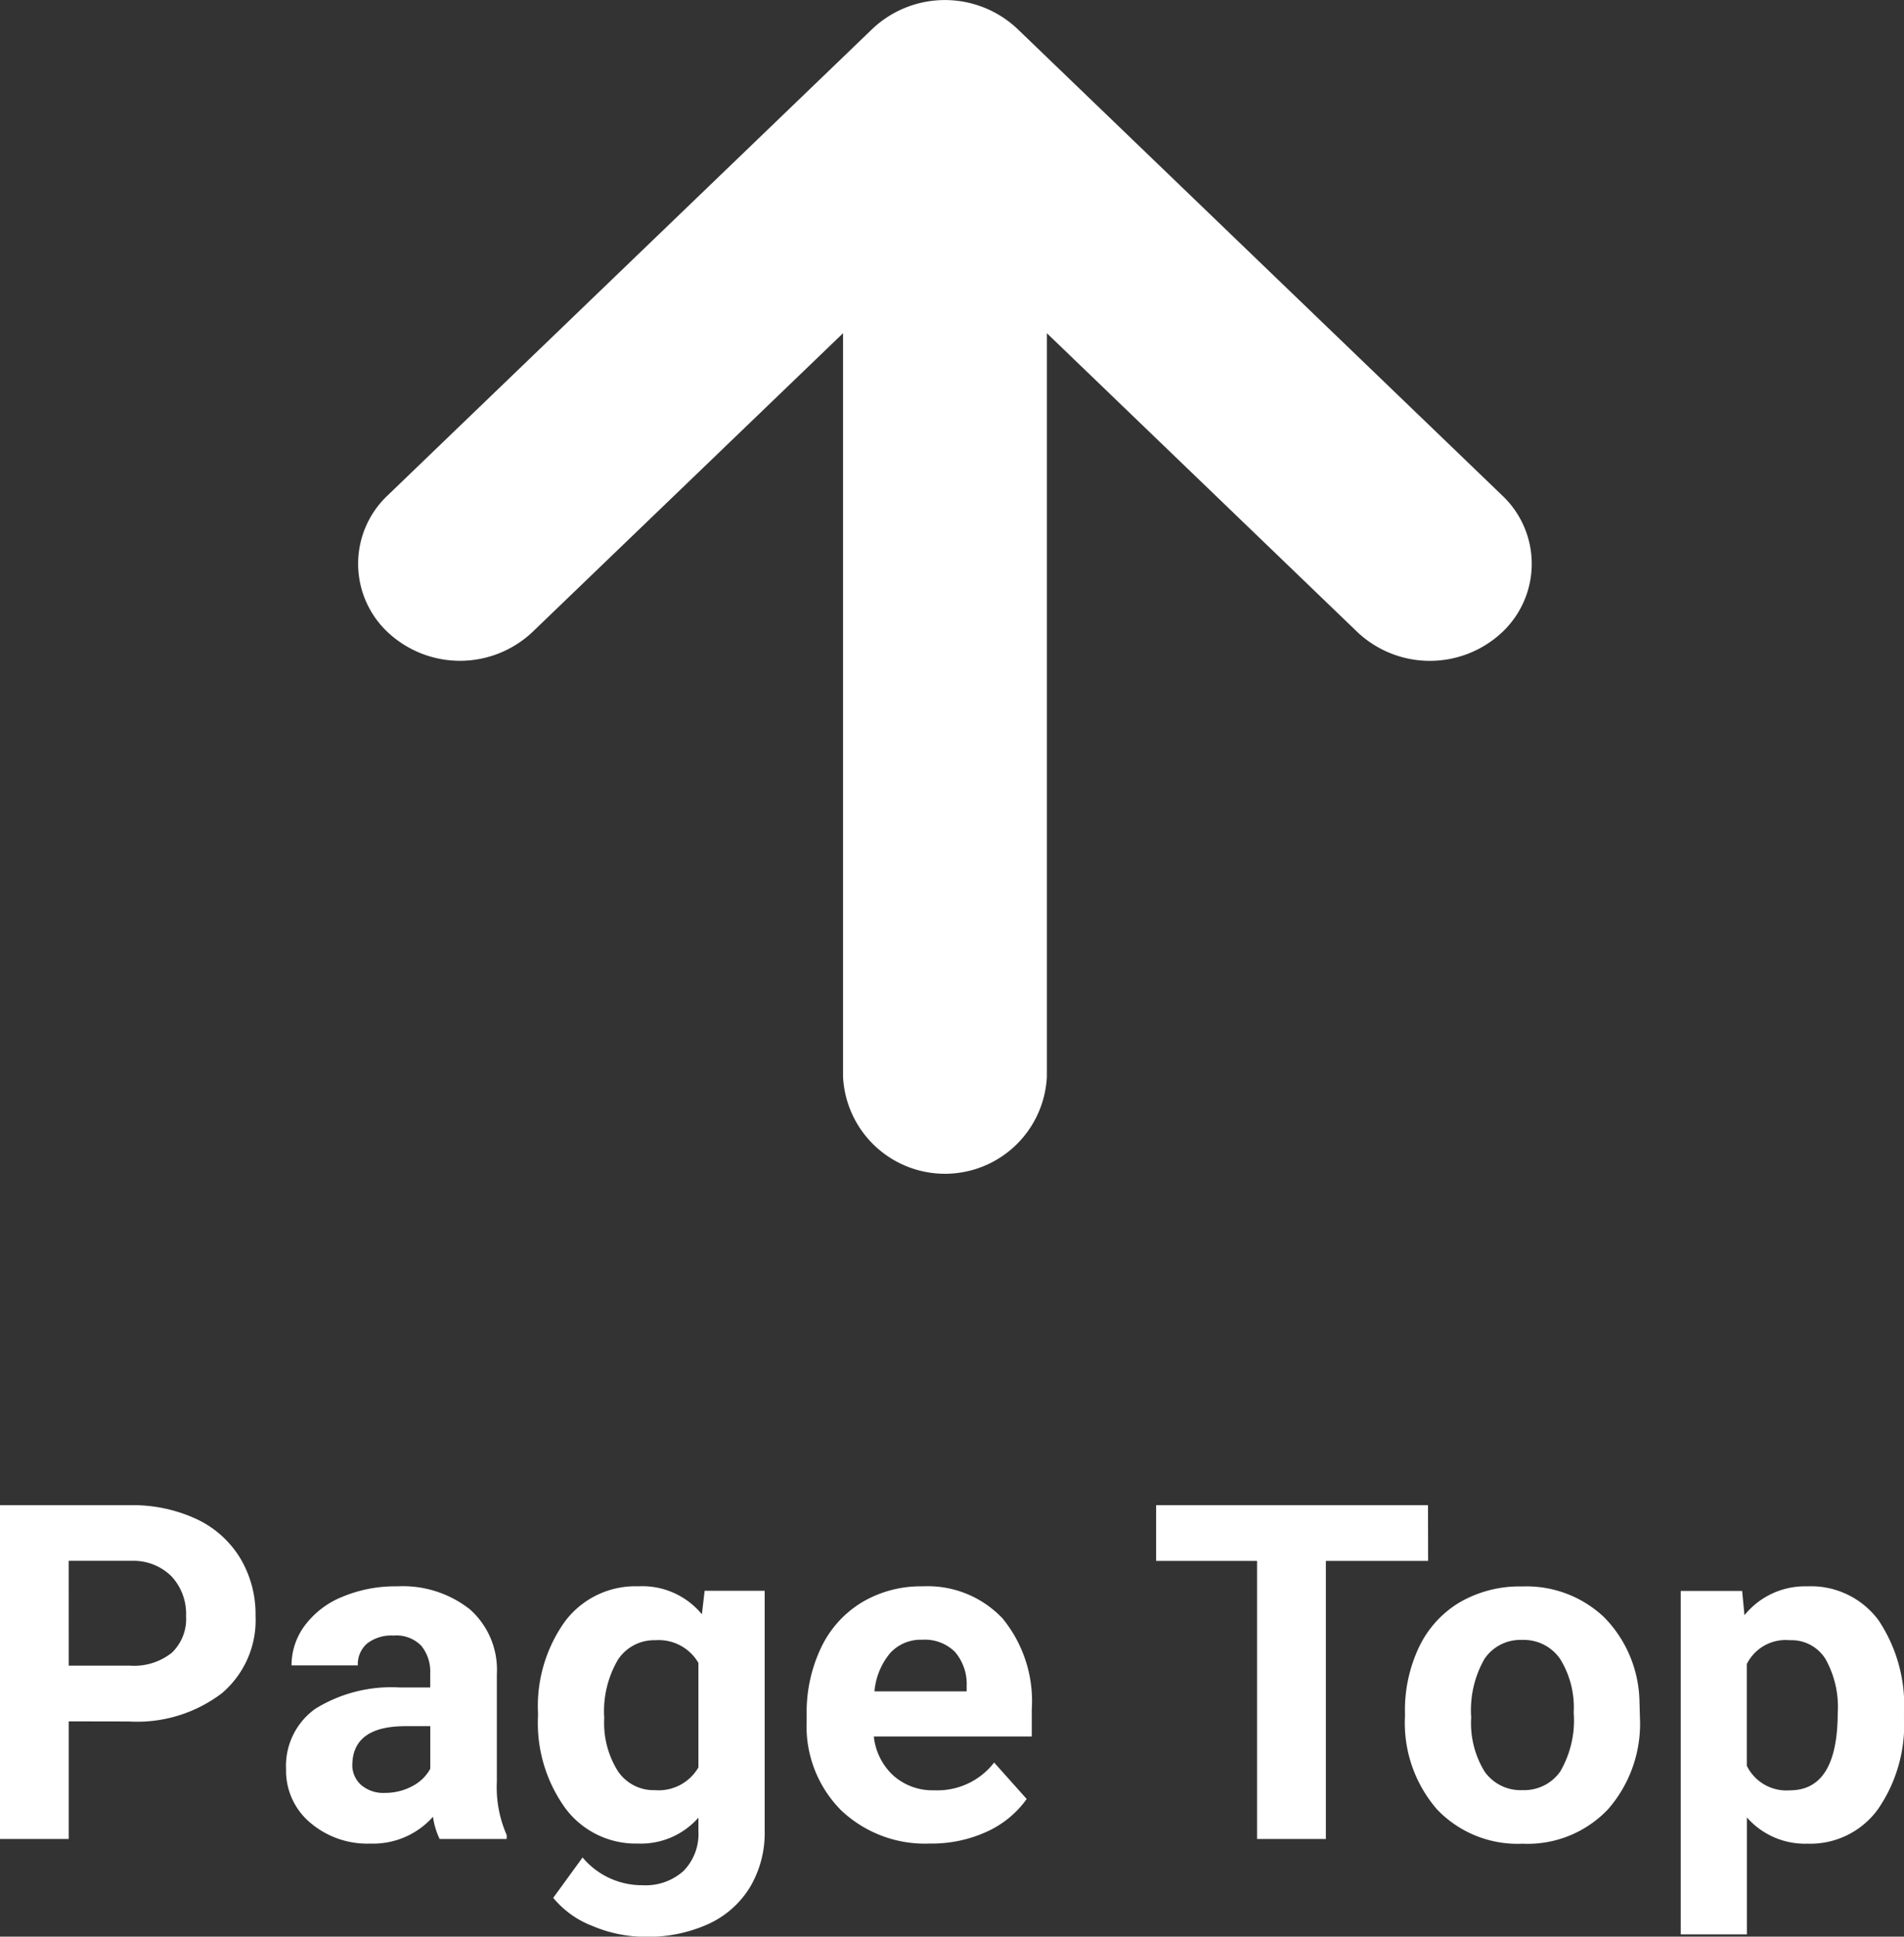
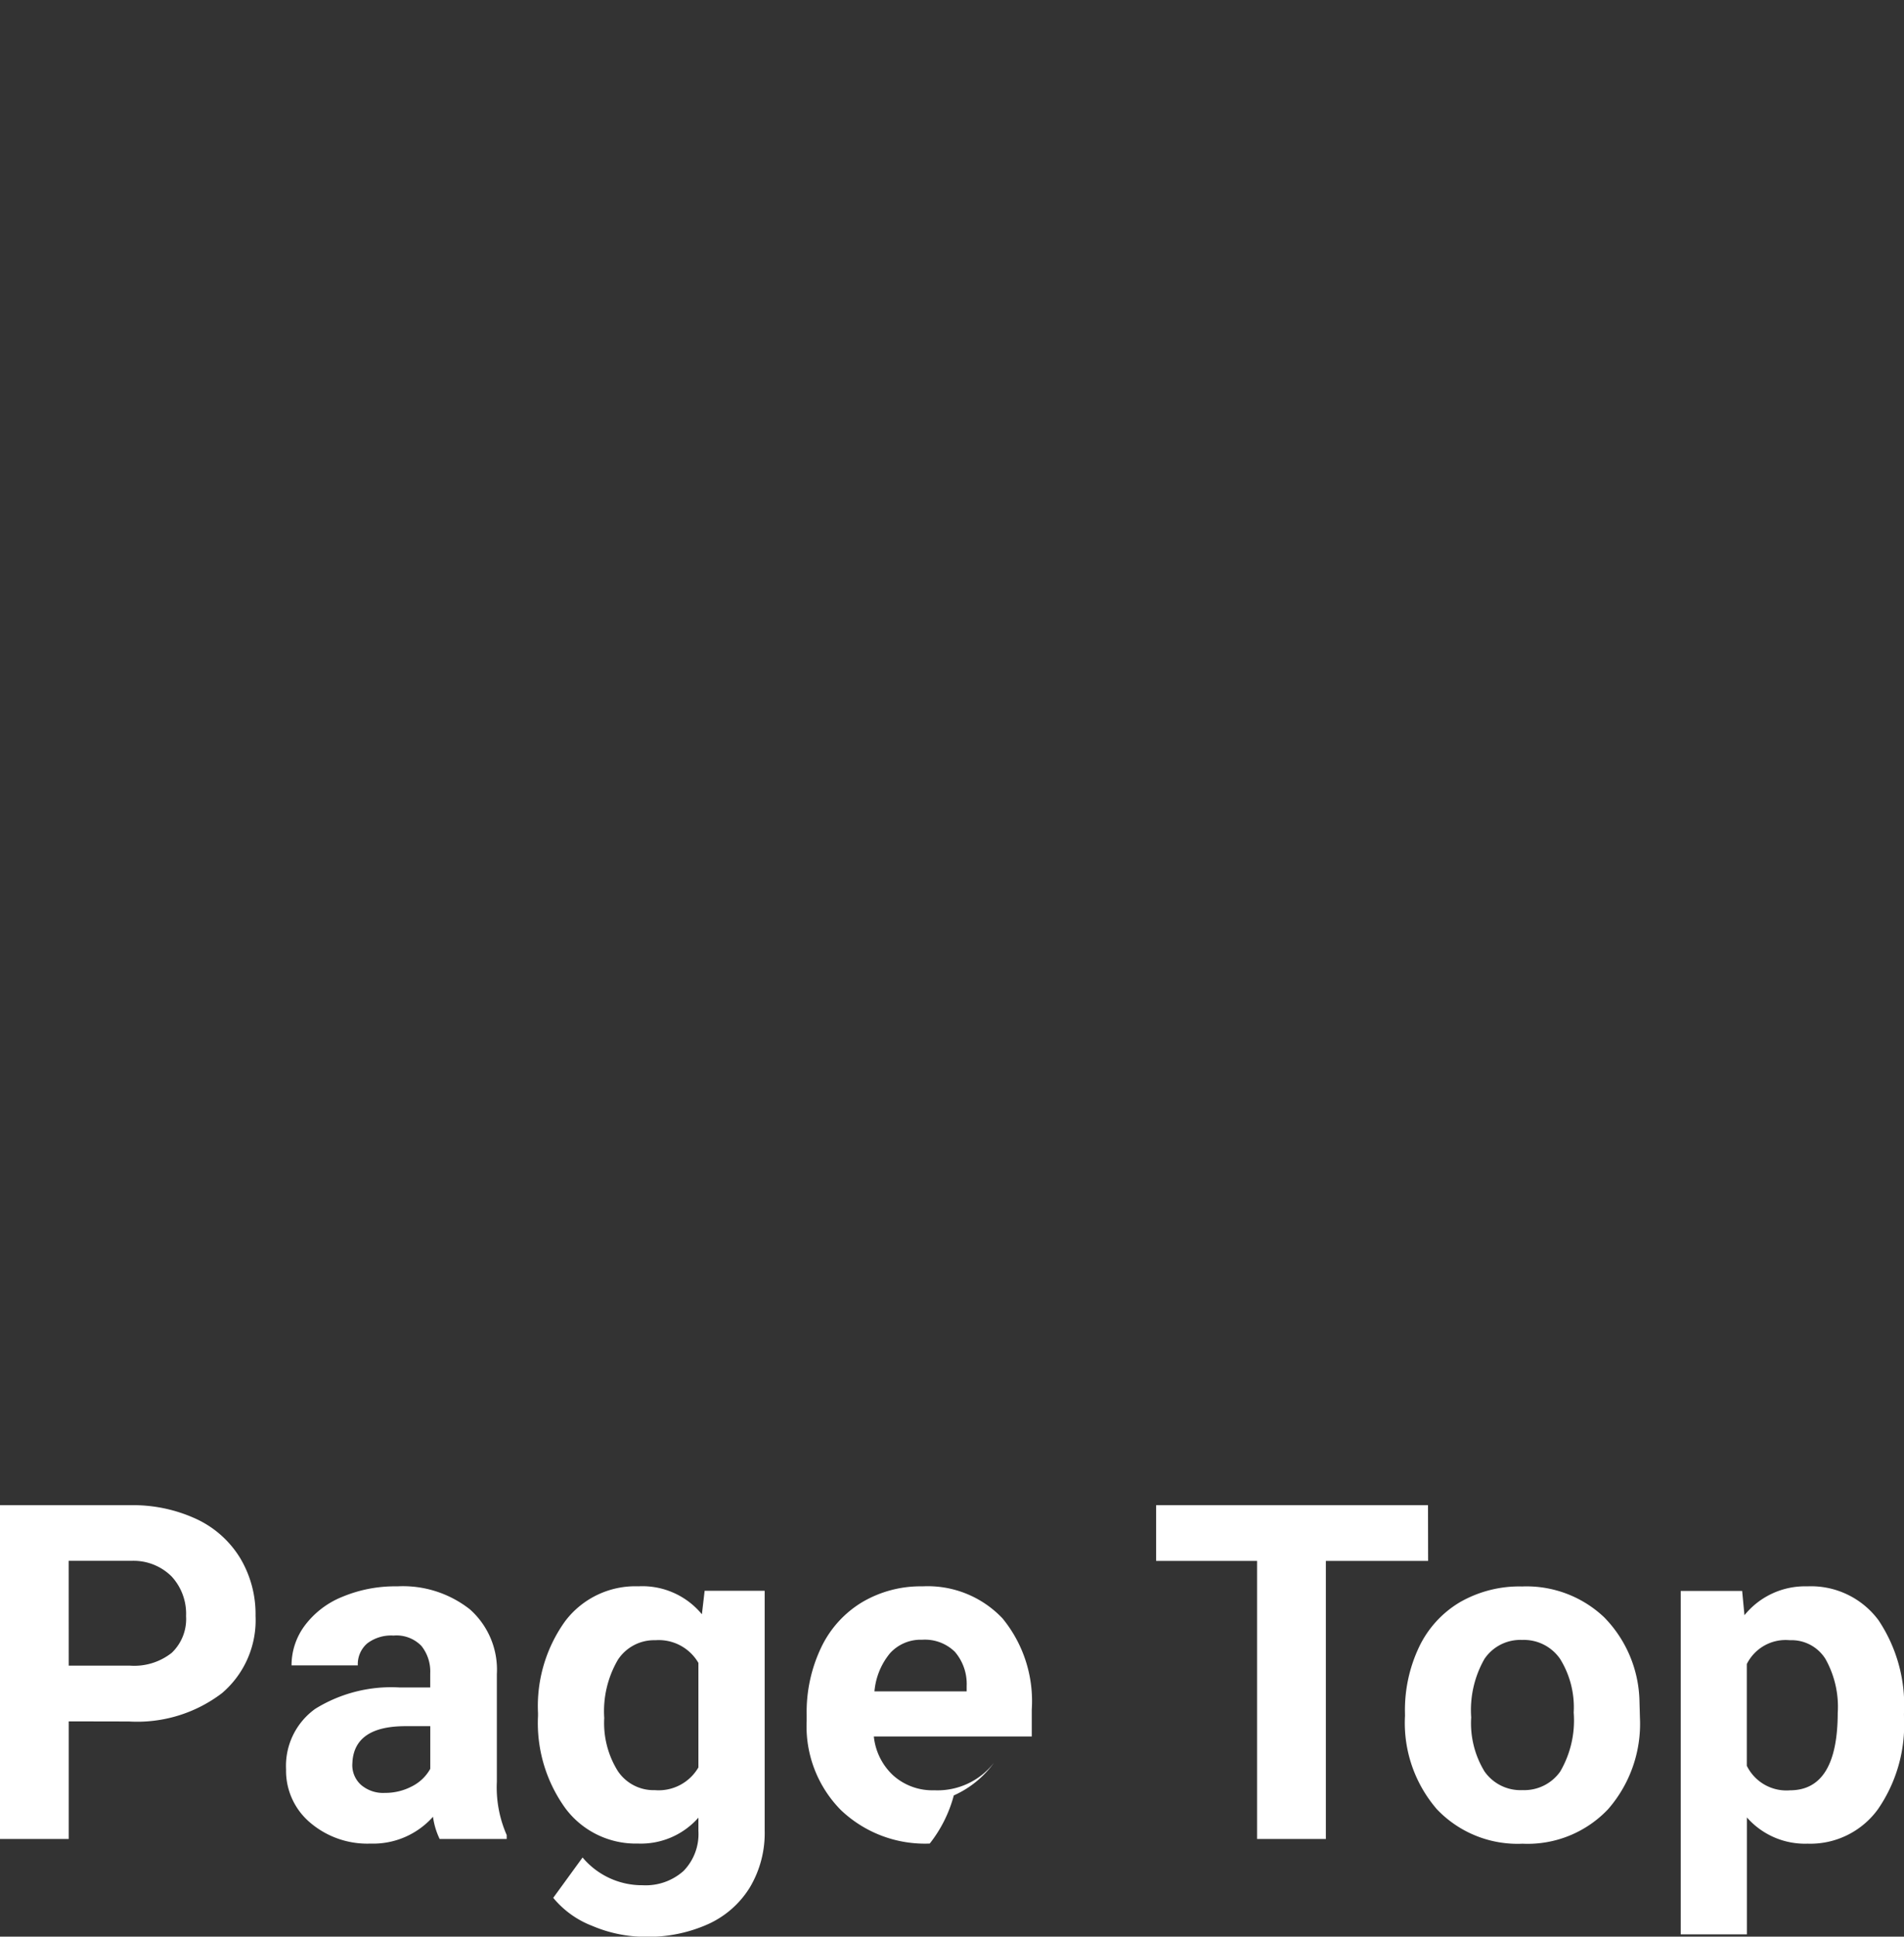
<svg xmlns="http://www.w3.org/2000/svg" width="48.668" height="49.496" viewBox="0 0 48.668 49.496">
  <rect x="0" y="0" width="48.668" height="49.496" fill="#333333" stroke="none" />
  <g id="pagetop" transform="translate(-1261.848 -669)">
    <g id="icon" data-name="icon" transform="translate(1258.697 669)">
-       <path id="icon_518" data-name="icon_518" d="M41.55,12.664,29.156.737a2.7,2.7,0,0,0-3.705,0L13.057,12.664a2.4,2.4,0,0,0,.02,3.508,2.7,2.7,0,0,0,3.684-.019L24.7,8.516v19a2.608,2.608,0,0,0,5.21,0v-19l7.937,7.638a2.7,2.7,0,0,0,3.685.019A2.4,2.4,0,0,0,41.55,12.664Z" fill="#fff" />
-     </g>
-     <path id="icon_529" data-name="icon_529" d="M-22.395-3.006V0h-1.758V-8.531h3.328a3.85,3.85,0,0,1,1.69.352,2.591,2.591,0,0,1,1.122,1,2.786,2.786,0,0,1,.393,1.474,2.45,2.45,0,0,1-.858,1.978,3.575,3.575,0,0,1-2.376.724Zm0-1.424h1.57a1.544,1.544,0,0,0,1.063-.328,1.193,1.193,0,0,0,.366-.937,1.407,1.407,0,0,0-.369-1.014,1.379,1.379,0,0,0-1.02-.4h-1.611ZM-12.914,0a1.88,1.88,0,0,1-.17-.568,2.049,2.049,0,0,1-1.6.686,2.251,2.251,0,0,1-1.544-.539,1.734,1.734,0,0,1-.612-1.359,1.792,1.792,0,0,1,.747-1.547,3.686,3.686,0,0,1,2.159-.545h.779v-.363a1.045,1.045,0,0,0-.226-.7.887.887,0,0,0-.712-.264A1.009,1.009,0,0,0-14.763-5a.7.7,0,0,0-.243.563H-16.7a1.7,1.7,0,0,1,.34-1.02A2.246,2.246,0,0,1-15.4-6.19,3.5,3.5,0,0,1-14-6.457a2.767,2.767,0,0,1,1.86.589,2.06,2.06,0,0,1,.688,1.655v2.748A3.031,3.031,0,0,0-11.2-.1V0Zm-1.4-1.178a1.458,1.458,0,0,0,.691-.167,1.1,1.1,0,0,0,.469-.448v-1.09h-.633q-1.271,0-1.354.879l-.006.1a.678.678,0,0,0,.223.521A.865.865,0,0,0-14.314-1.178ZM-10.4-3.217a3.716,3.716,0,0,1,.694-2.35,2.25,2.25,0,0,1,1.872-.891,1.973,1.973,0,0,1,1.623.715l.07-.6h1.535V-.211a2.71,2.71,0,0,1-.378,1.447,2.427,2.427,0,0,1-1.063.938A3.739,3.739,0,0,1-7.652,2.5a3.476,3.476,0,0,1-1.359-.278,2.413,2.413,0,0,1-1-.718l.75-1.031a1.984,1.984,0,0,0,1.535.709A1.452,1.452,0,0,0-6.68.817,1.352,1.352,0,0,0-6.3-.205v-.34A1.959,1.959,0,0,1-7.846.117,2.244,2.244,0,0,1-9.694-.776a3.715,3.715,0,0,1-.706-2.37Zm1.693.126a2.314,2.314,0,0,0,.346,1.353,1.1,1.1,0,0,0,.949.49A1.176,1.176,0,0,0-6.3-1.829V-4.5A1.173,1.173,0,0,0-7.4-5.08a1.107,1.107,0,0,0-.958.5A2.608,2.608,0,0,0-8.707-3.091ZM-.387.117A3.112,3.112,0,0,1-2.657-.738a3.041,3.041,0,0,1-.876-2.279v-.164A3.83,3.83,0,0,1-3.164-4.89,2.709,2.709,0,0,1-2.118-6.05,2.936,2.936,0,0,1-.574-6.457a2.631,2.631,0,0,1,2.048.82,3.333,3.333,0,0,1,.747,2.326v.691H-1.816a1.573,1.573,0,0,0,.5,1,1.5,1.5,0,0,0,1.046.375,1.828,1.828,0,0,0,1.529-.709l.832.932a2.542,2.542,0,0,1-1.031.841A3.383,3.383,0,0,1-.387.117ZM-.58-5.092A1.058,1.058,0,0,0-1.4-4.75a1.768,1.768,0,0,0-.4.977H.557v-.135a1.261,1.261,0,0,0-.3-.874A1.092,1.092,0,0,0-.58-5.092ZM12.352-7.107H9.738V0H7.98V-7.107H5.4V-8.531h6.949ZM11.76-3.229a3.76,3.76,0,0,1,.363-1.682,2.659,2.659,0,0,1,1.046-1.143,3.051,3.051,0,0,1,1.585-.4,2.887,2.887,0,0,1,2.095.785,3.151,3.151,0,0,1,.905,2.133l.012.434a3.314,3.314,0,0,1-.814,2.341,2.831,2.831,0,0,1-2.186.882,2.845,2.845,0,0,1-2.188-.879,3.372,3.372,0,0,1-.817-2.391Zm1.693.12a2.37,2.37,0,0,0,.34,1.382,1.121,1.121,0,0,0,.973.478,1.124,1.124,0,0,0,.961-.472,2.593,2.593,0,0,0,.346-1.511A2.346,2.346,0,0,0,15.727-4.6a1.124,1.124,0,0,0-.973-.487,1.105,1.105,0,0,0-.961.484A2.637,2.637,0,0,0,13.453-3.108Zm11.063,0a3.8,3.8,0,0,1-.665,2.347,2.132,2.132,0,0,1-1.8.882A1.975,1.975,0,0,1,20.5-.551V2.438H18.809V-6.34h1.57l.059.621a1.99,1.99,0,0,1,1.605-.738,2.147,2.147,0,0,1,1.822.867,3.905,3.905,0,0,1,.65,2.391Zm-1.693-.123A2.5,2.5,0,0,0,22.509-4.6a1.021,1.021,0,0,0-.911-.48,1.109,1.109,0,0,0-1.1.609v2.6a1.128,1.128,0,0,0,1.107.627Q22.822-1.248,22.822-3.234Z" transform="translate(1286 716)" fill="#fff" />
+       </g>
+     <path id="icon_529" data-name="icon_529" d="M-22.395-3.006V0h-1.758V-8.531h3.328a3.85,3.85,0,0,1,1.69.352,2.591,2.591,0,0,1,1.122,1,2.786,2.786,0,0,1,.393,1.474,2.45,2.45,0,0,1-.858,1.978,3.575,3.575,0,0,1-2.376.724Zm0-1.424h1.57a1.544,1.544,0,0,0,1.063-.328,1.193,1.193,0,0,0,.366-.937,1.407,1.407,0,0,0-.369-1.014,1.379,1.379,0,0,0-1.02-.4h-1.611ZM-12.914,0a1.88,1.88,0,0,1-.17-.568,2.049,2.049,0,0,1-1.6.686,2.251,2.251,0,0,1-1.544-.539,1.734,1.734,0,0,1-.612-1.359,1.792,1.792,0,0,1,.747-1.547,3.686,3.686,0,0,1,2.159-.545h.779v-.363a1.045,1.045,0,0,0-.226-.7.887.887,0,0,0-.712-.264A1.009,1.009,0,0,0-14.763-5a.7.7,0,0,0-.243.563H-16.7a1.7,1.7,0,0,1,.34-1.02A2.246,2.246,0,0,1-15.4-6.19,3.5,3.5,0,0,1-14-6.457a2.767,2.767,0,0,1,1.86.589,2.06,2.06,0,0,1,.688,1.655v2.748A3.031,3.031,0,0,0-11.2-.1V0Zm-1.4-1.178a1.458,1.458,0,0,0,.691-.167,1.1,1.1,0,0,0,.469-.448v-1.09h-.633q-1.271,0-1.354.879l-.006.1a.678.678,0,0,0,.223.521A.865.865,0,0,0-14.314-1.178ZM-10.4-3.217a3.716,3.716,0,0,1,.694-2.35,2.25,2.25,0,0,1,1.872-.891,1.973,1.973,0,0,1,1.623.715l.07-.6h1.535V-.211a2.71,2.71,0,0,1-.378,1.447,2.427,2.427,0,0,1-1.063.938A3.739,3.739,0,0,1-7.652,2.5a3.476,3.476,0,0,1-1.359-.278,2.413,2.413,0,0,1-1-.718l.75-1.031a1.984,1.984,0,0,0,1.535.709A1.452,1.452,0,0,0-6.68.817,1.352,1.352,0,0,0-6.3-.205v-.34A1.959,1.959,0,0,1-7.846.117,2.244,2.244,0,0,1-9.694-.776a3.715,3.715,0,0,1-.706-2.37Zm1.693.126a2.314,2.314,0,0,0,.346,1.353,1.1,1.1,0,0,0,.949.49A1.176,1.176,0,0,0-6.3-1.829V-4.5A1.173,1.173,0,0,0-7.4-5.08a1.107,1.107,0,0,0-.958.5A2.608,2.608,0,0,0-8.707-3.091ZM-.387.117A3.112,3.112,0,0,1-2.657-.738a3.041,3.041,0,0,1-.876-2.279v-.164A3.83,3.83,0,0,1-3.164-4.89,2.709,2.709,0,0,1-2.118-6.05,2.936,2.936,0,0,1-.574-6.457a2.631,2.631,0,0,1,2.048.82,3.333,3.333,0,0,1,.747,2.326v.691H-1.816a1.573,1.573,0,0,0,.5,1,1.5,1.5,0,0,0,1.046.375,1.828,1.828,0,0,0,1.529-.709a2.542,2.542,0,0,1-1.031.841A3.383,3.383,0,0,1-.387.117ZM-.58-5.092A1.058,1.058,0,0,0-1.4-4.75a1.768,1.768,0,0,0-.4.977H.557v-.135a1.261,1.261,0,0,0-.3-.874A1.092,1.092,0,0,0-.58-5.092ZM12.352-7.107H9.738V0H7.98V-7.107H5.4V-8.531h6.949ZM11.76-3.229a3.76,3.76,0,0,1,.363-1.682,2.659,2.659,0,0,1,1.046-1.143,3.051,3.051,0,0,1,1.585-.4,2.887,2.887,0,0,1,2.095.785,3.151,3.151,0,0,1,.905,2.133l.012.434a3.314,3.314,0,0,1-.814,2.341,2.831,2.831,0,0,1-2.186.882,2.845,2.845,0,0,1-2.188-.879,3.372,3.372,0,0,1-.817-2.391Zm1.693.12a2.37,2.37,0,0,0,.34,1.382,1.121,1.121,0,0,0,.973.478,1.124,1.124,0,0,0,.961-.472,2.593,2.593,0,0,0,.346-1.511A2.346,2.346,0,0,0,15.727-4.6a1.124,1.124,0,0,0-.973-.487,1.105,1.105,0,0,0-.961.484A2.637,2.637,0,0,0,13.453-3.108Zm11.063,0a3.8,3.8,0,0,1-.665,2.347,2.132,2.132,0,0,1-1.8.882A1.975,1.975,0,0,1,20.5-.551V2.438H18.809V-6.34h1.57l.059.621a1.99,1.99,0,0,1,1.605-.738,2.147,2.147,0,0,1,1.822.867,3.905,3.905,0,0,1,.65,2.391Zm-1.693-.123A2.5,2.5,0,0,0,22.509-4.6a1.021,1.021,0,0,0-.911-.48,1.109,1.109,0,0,0-1.1.609v2.6a1.128,1.128,0,0,0,1.107.627Q22.822-1.248,22.822-3.234Z" transform="translate(1286 716)" fill="#fff" />
  </g>
</svg>